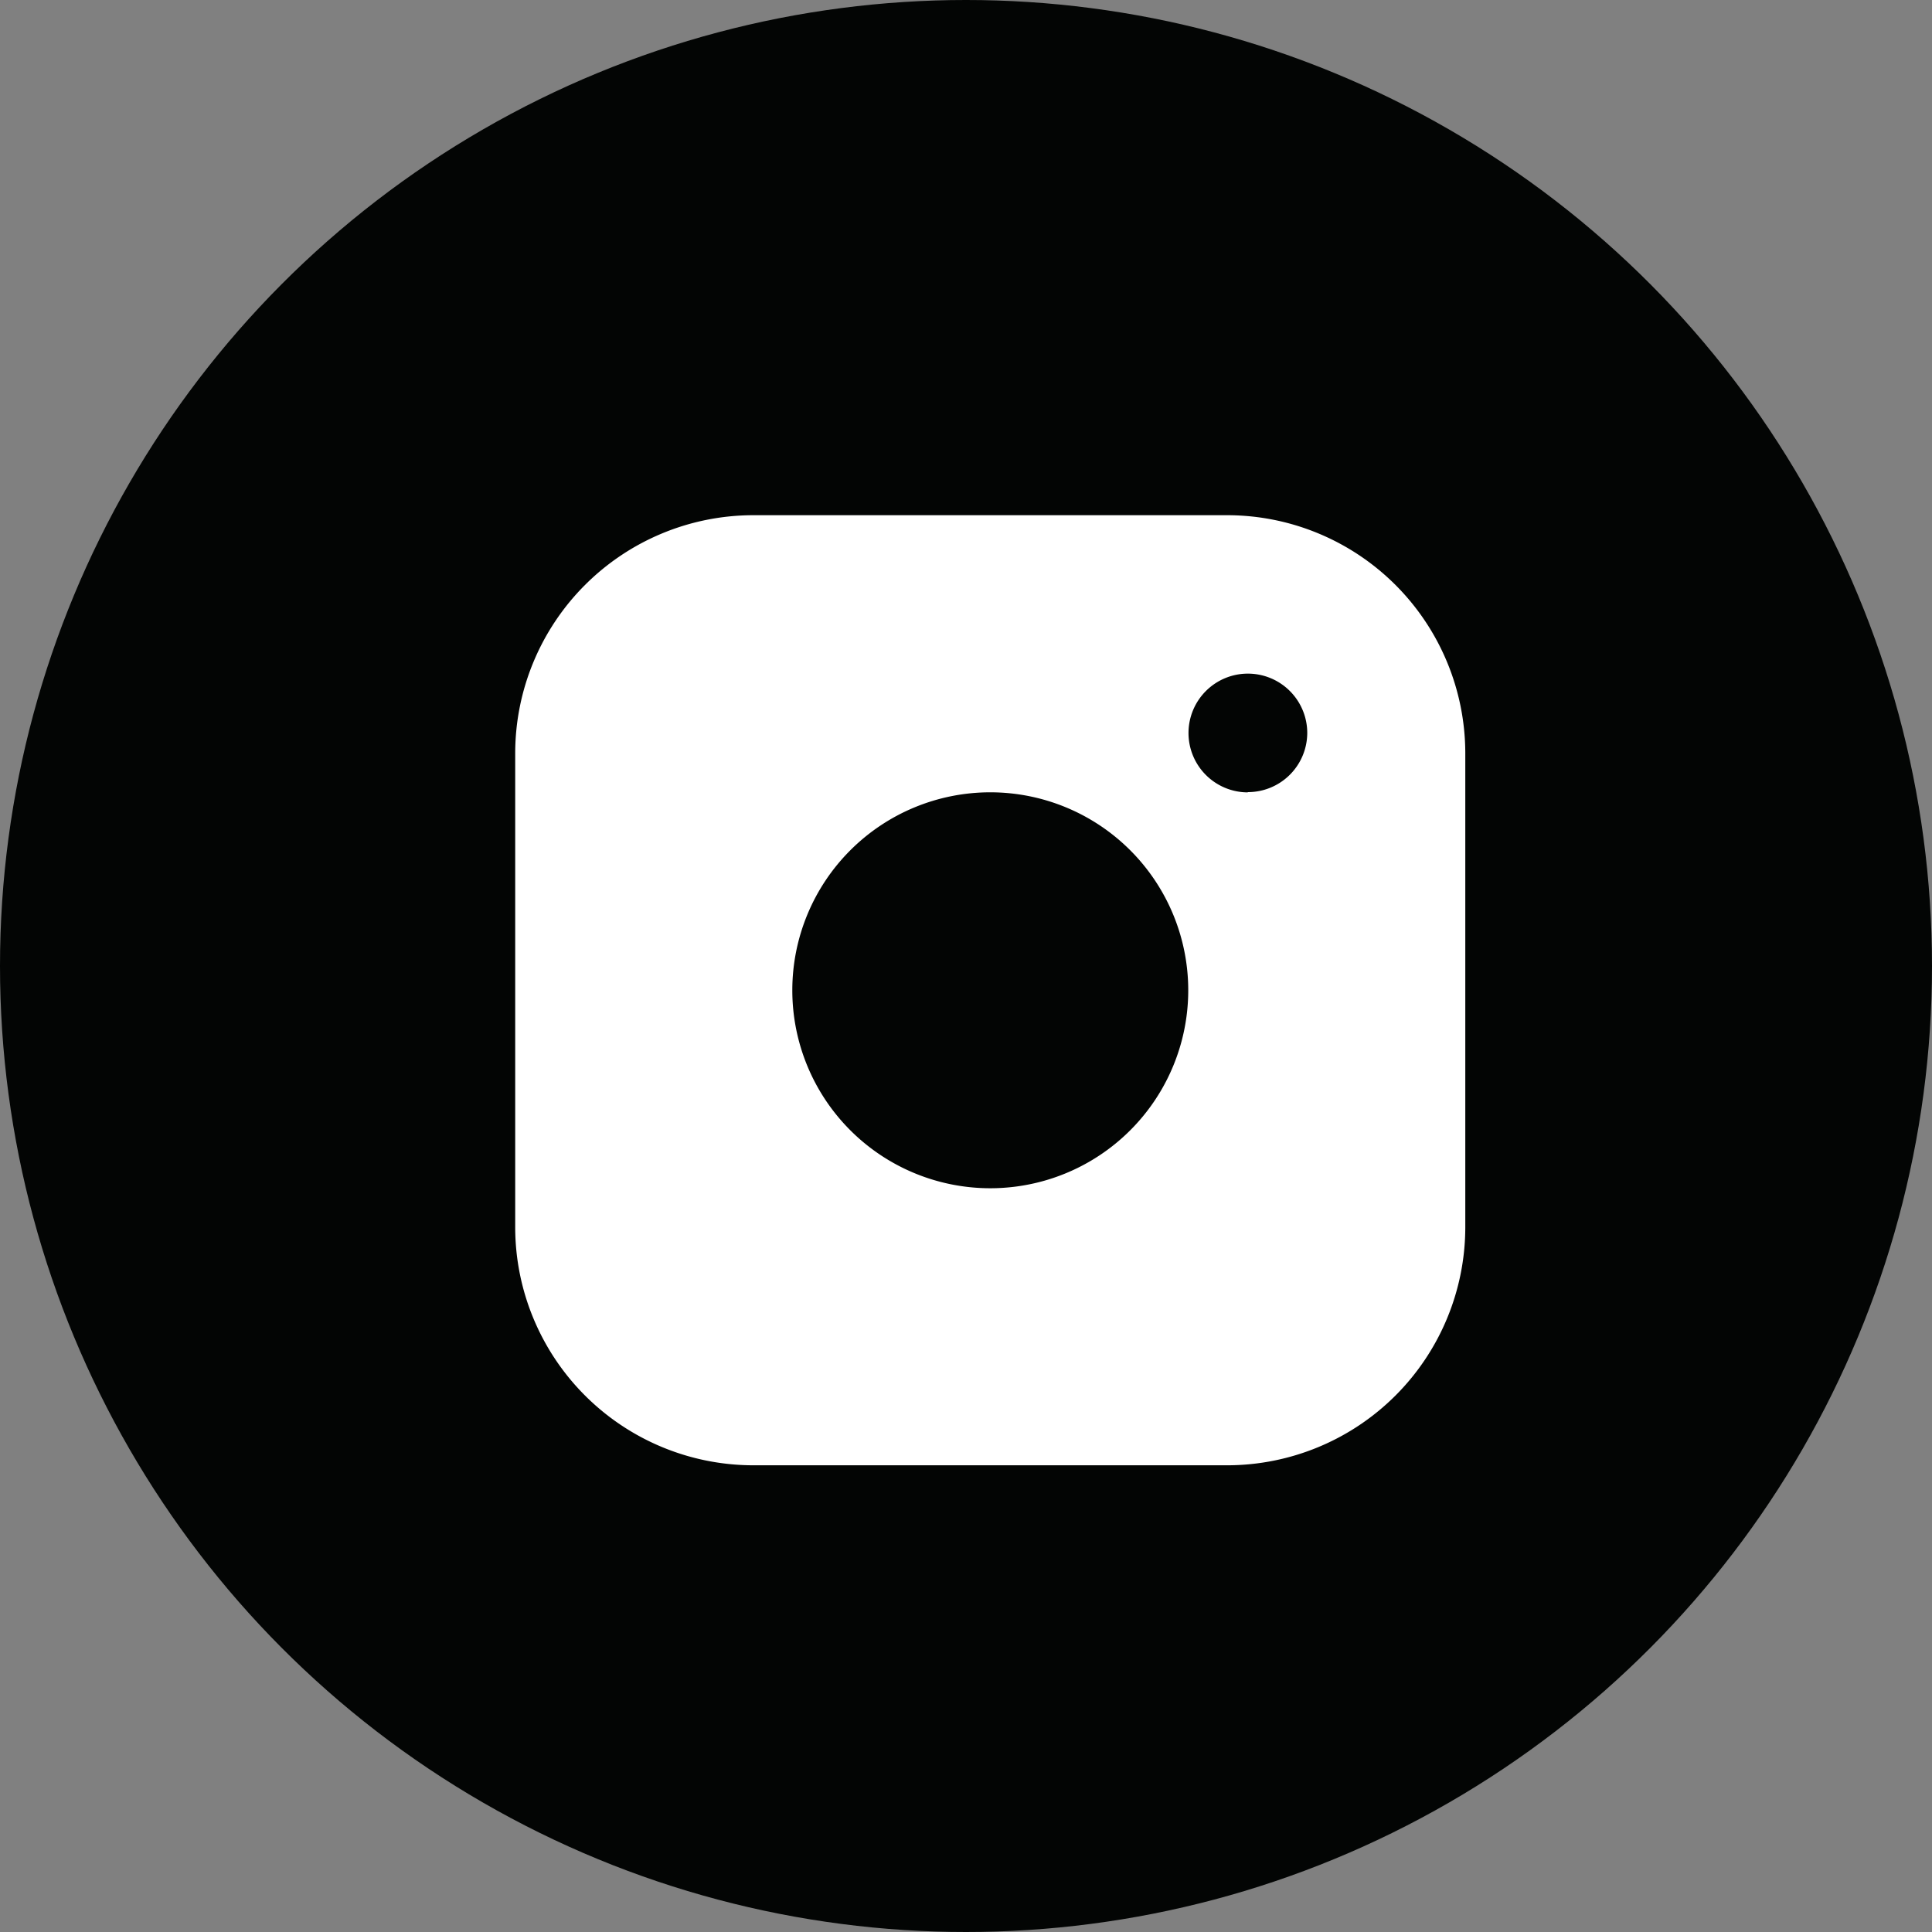
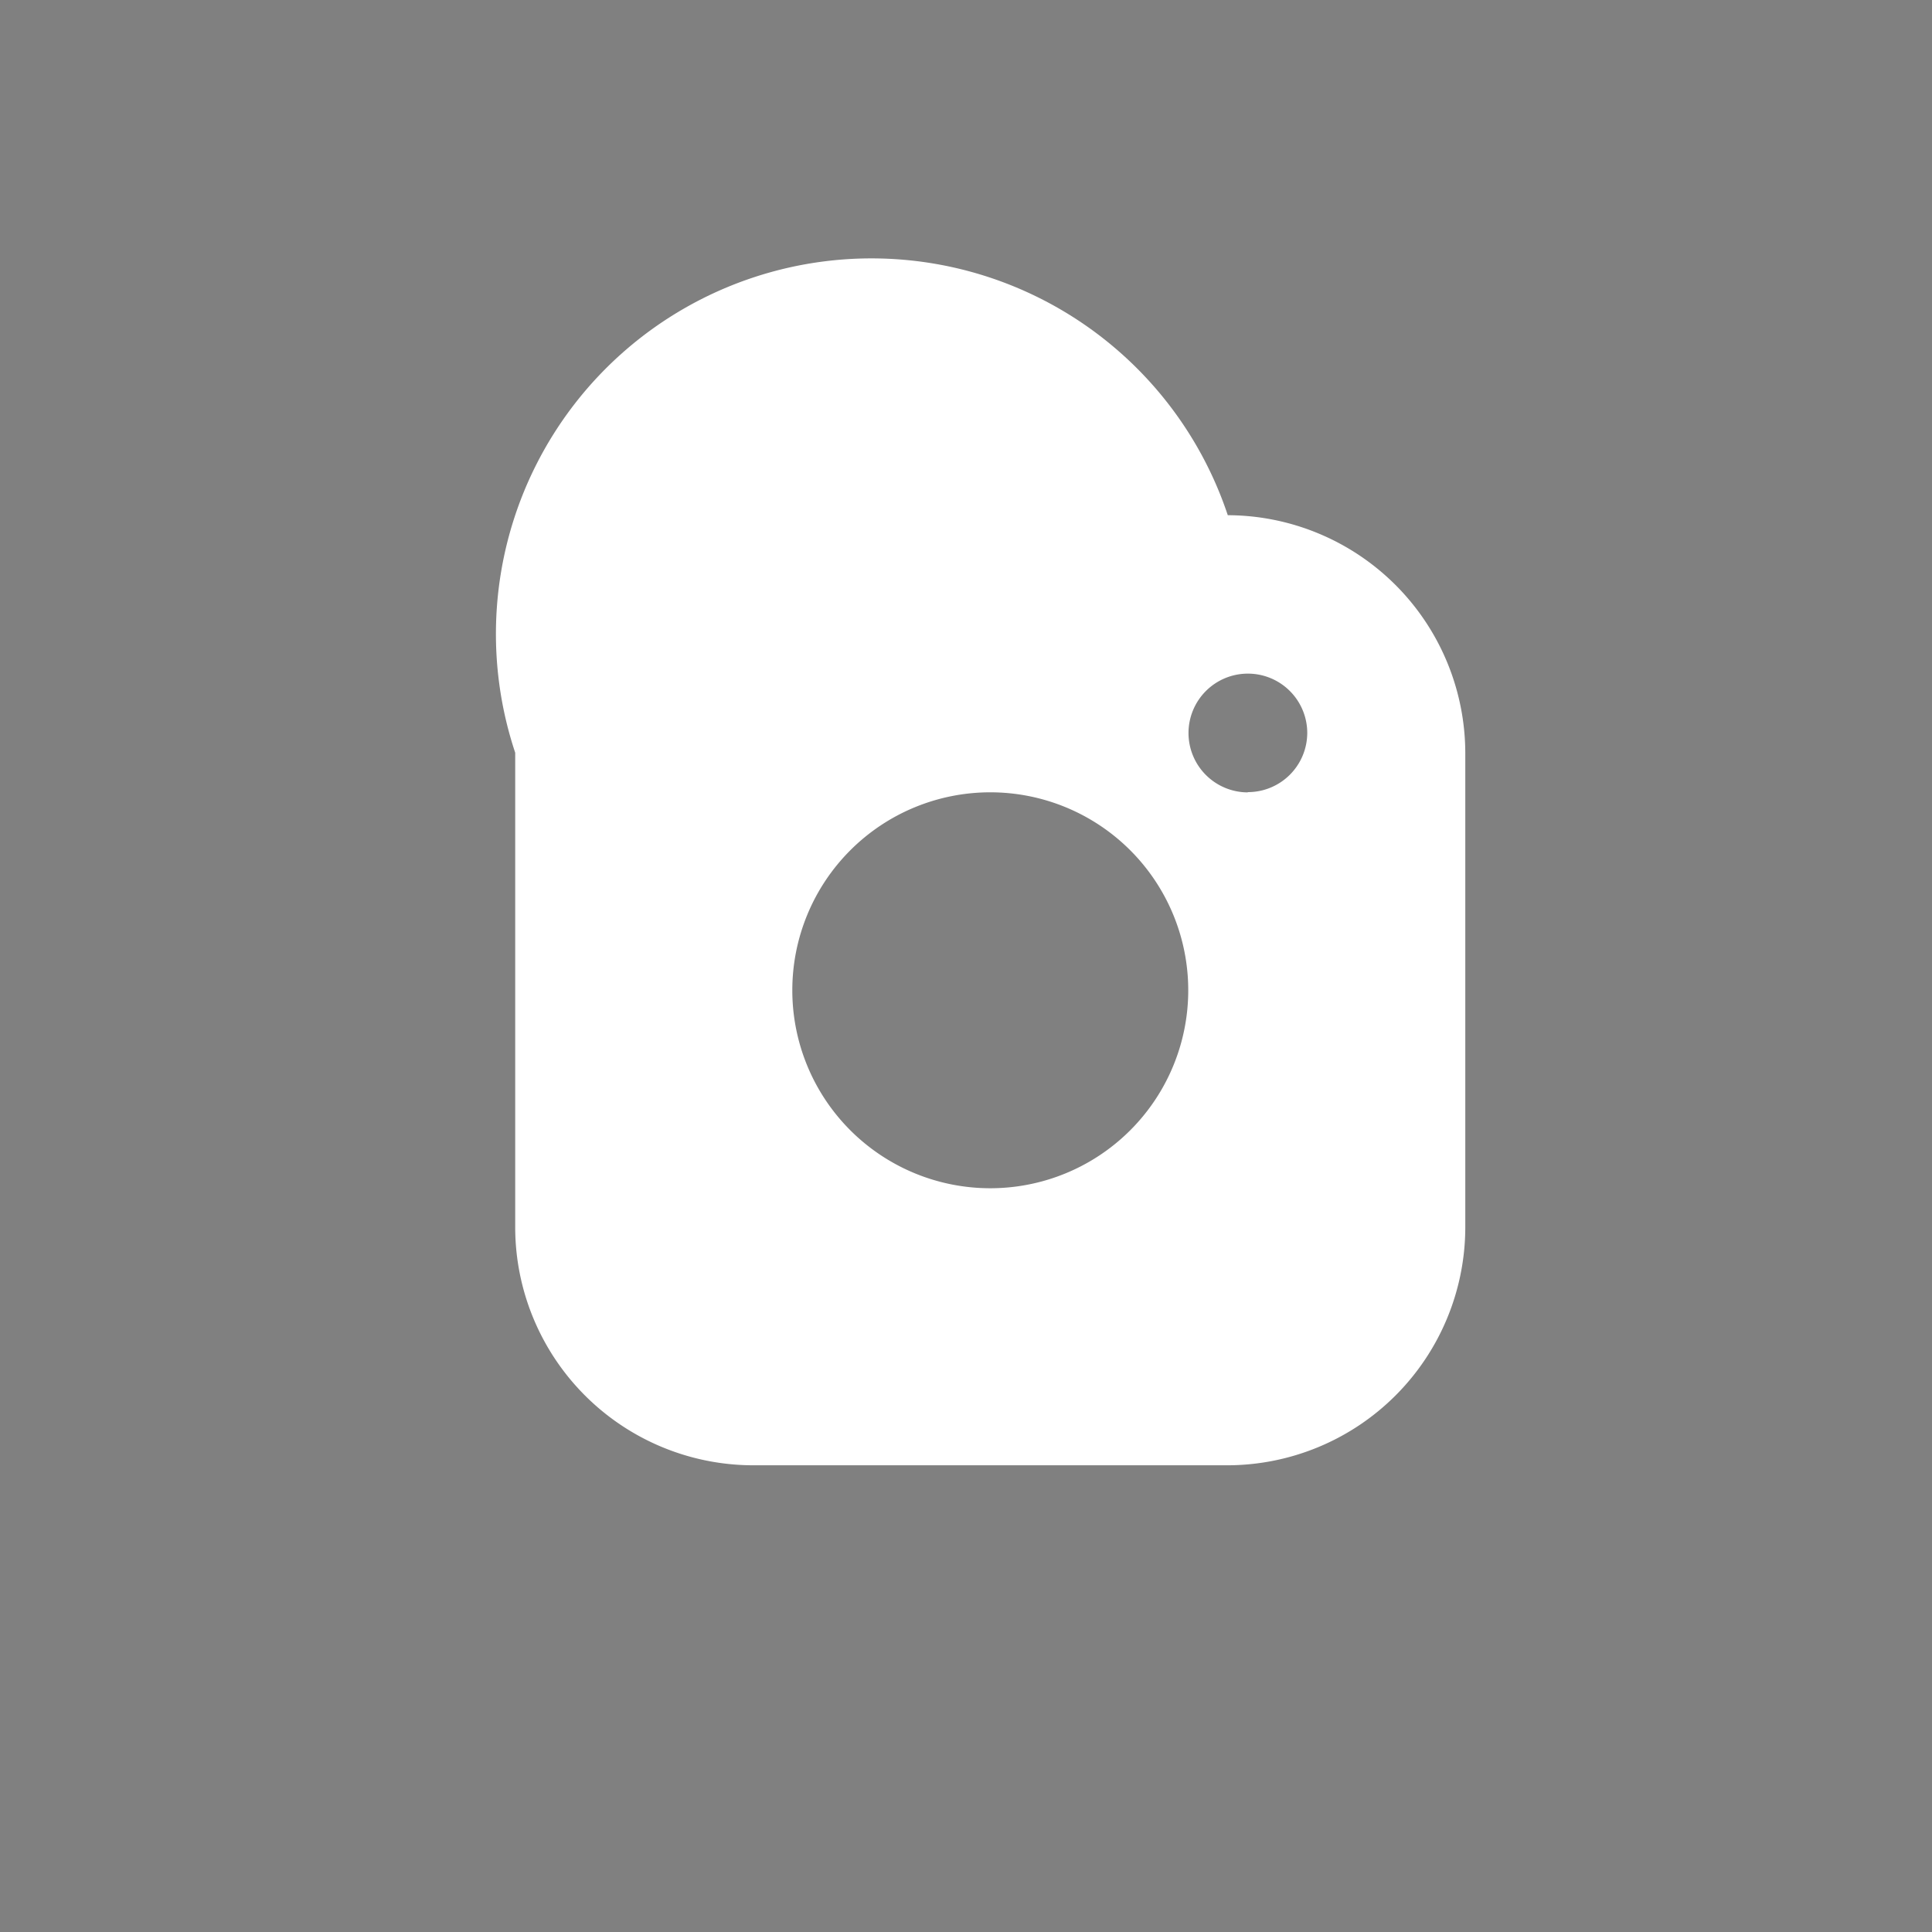
<svg xmlns="http://www.w3.org/2000/svg" width="30" height="30" viewBox="0 0 30 30">
  <rect x="0" y="0" width="30" height="30" fill="#808080" stroke="none" />
  <g id="Group_27840" data-name="Group 27840" transform="translate(-1142 -235)">
    <g id="Group_27839" data-name="Group 27839">
      <g id="Group_27838" data-name="Group 27838">
        <g id="Group_16528" data-name="Group 16528" transform="translate(-38 -442)">
-           <circle id="Ellipse_11" data-name="Ellipse 11" cx="15" cy="15" r="15" transform="translate(1180 677)" fill="#030504" />
-         </g>
+           </g>
      </g>
    </g>
    <g id="Group_24677" data-name="Group 24677" transform="translate(1150 243)">
-       <path id="Path_38954" data-name="Path 38954" d="M11.065,0H3.688A3.7,3.7,0,0,0,0,3.688v7.377a3.7,3.7,0,0,0,3.688,3.688h7.377a3.7,3.7,0,0,0,3.688-3.688V3.688A3.7,3.7,0,0,0,11.065,0ZM7.377,10.451a3.074,3.074,0,1,1,3.074-3.074A3.074,3.074,0,0,1,7.377,10.451Zm4-6.147a.922.922,0,1,1,.922-.922A.922.922,0,0,1,11.373,4.3Z" fill="#fff" />
+       <path id="Path_38954" data-name="Path 38954" d="M11.065,0A3.7,3.7,0,0,0,0,3.688v7.377a3.7,3.7,0,0,0,3.688,3.688h7.377a3.7,3.7,0,0,0,3.688-3.688V3.688A3.7,3.7,0,0,0,11.065,0ZM7.377,10.451a3.074,3.074,0,1,1,3.074-3.074A3.074,3.074,0,0,1,7.377,10.451Zm4-6.147a.922.922,0,1,1,.922-.922A.922.922,0,0,1,11.373,4.3Z" fill="#fff" />
    </g>
  </g>
</svg>